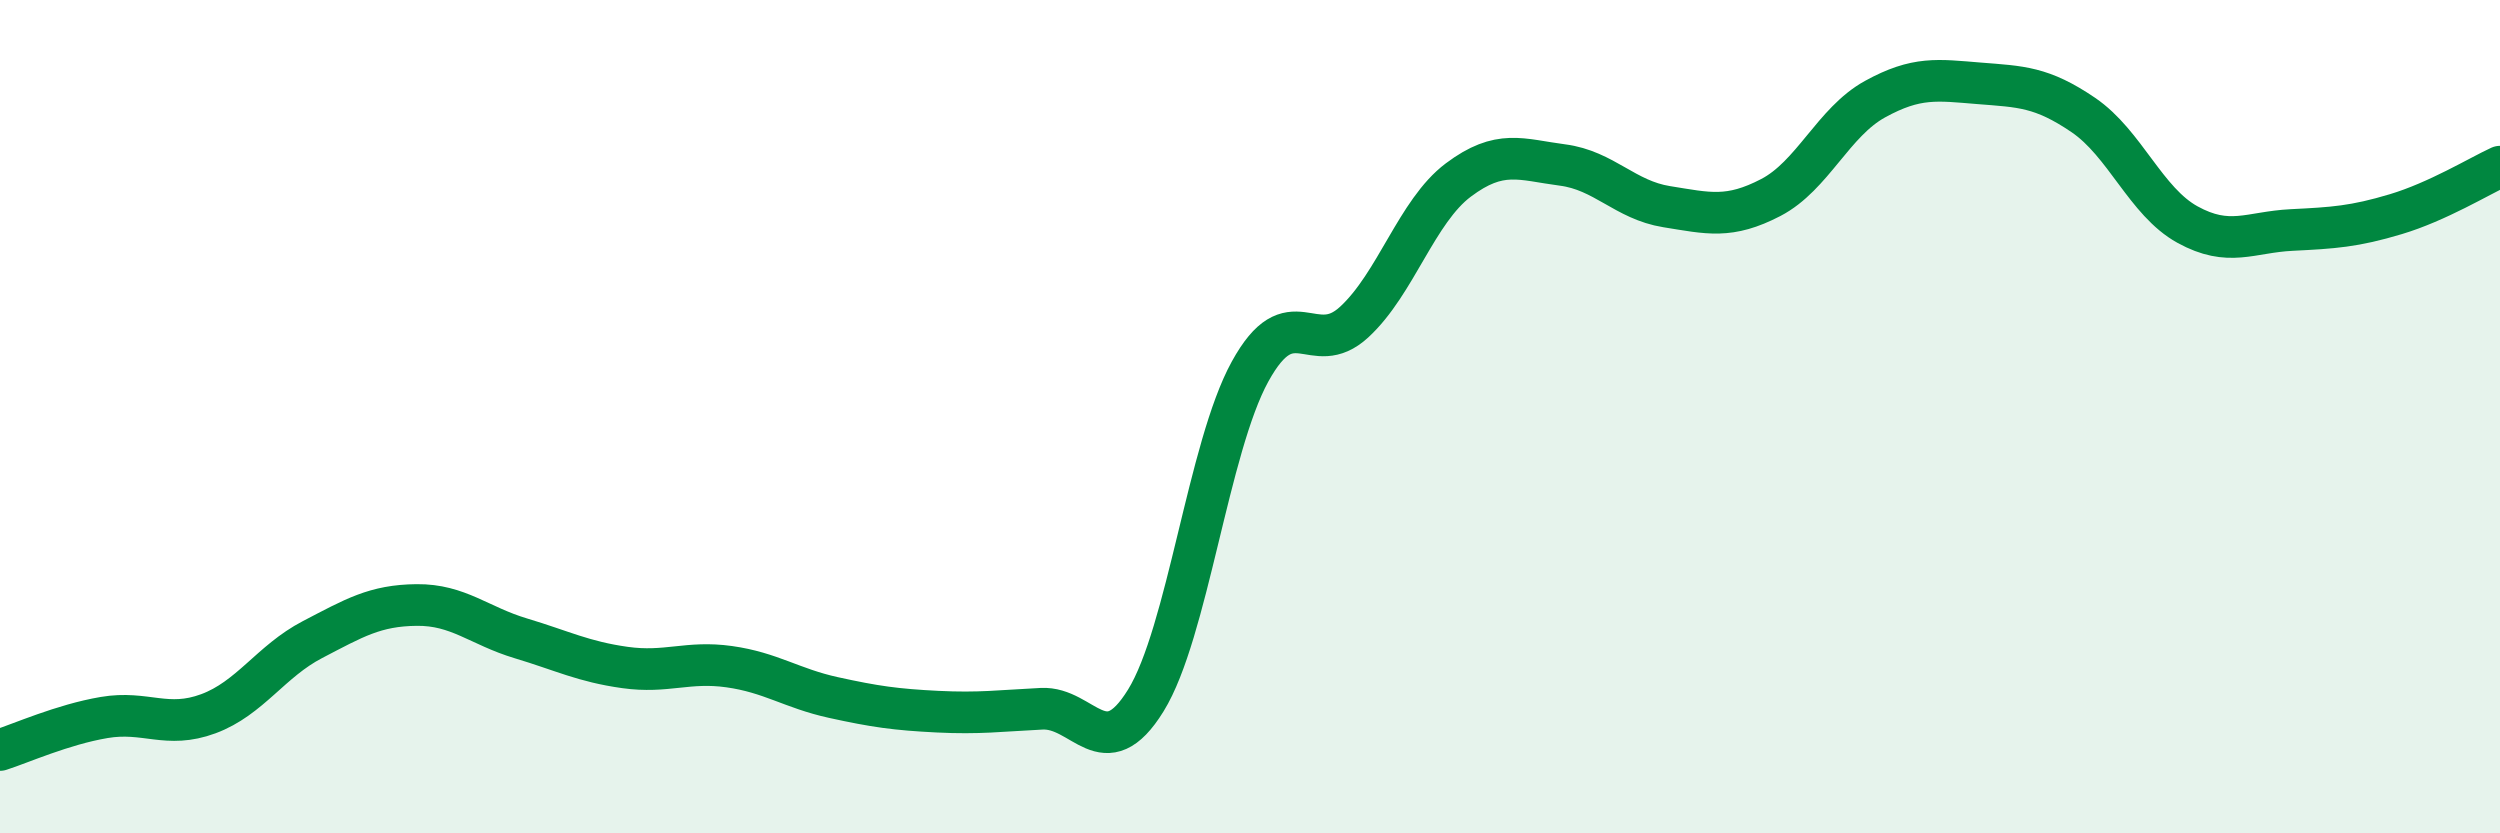
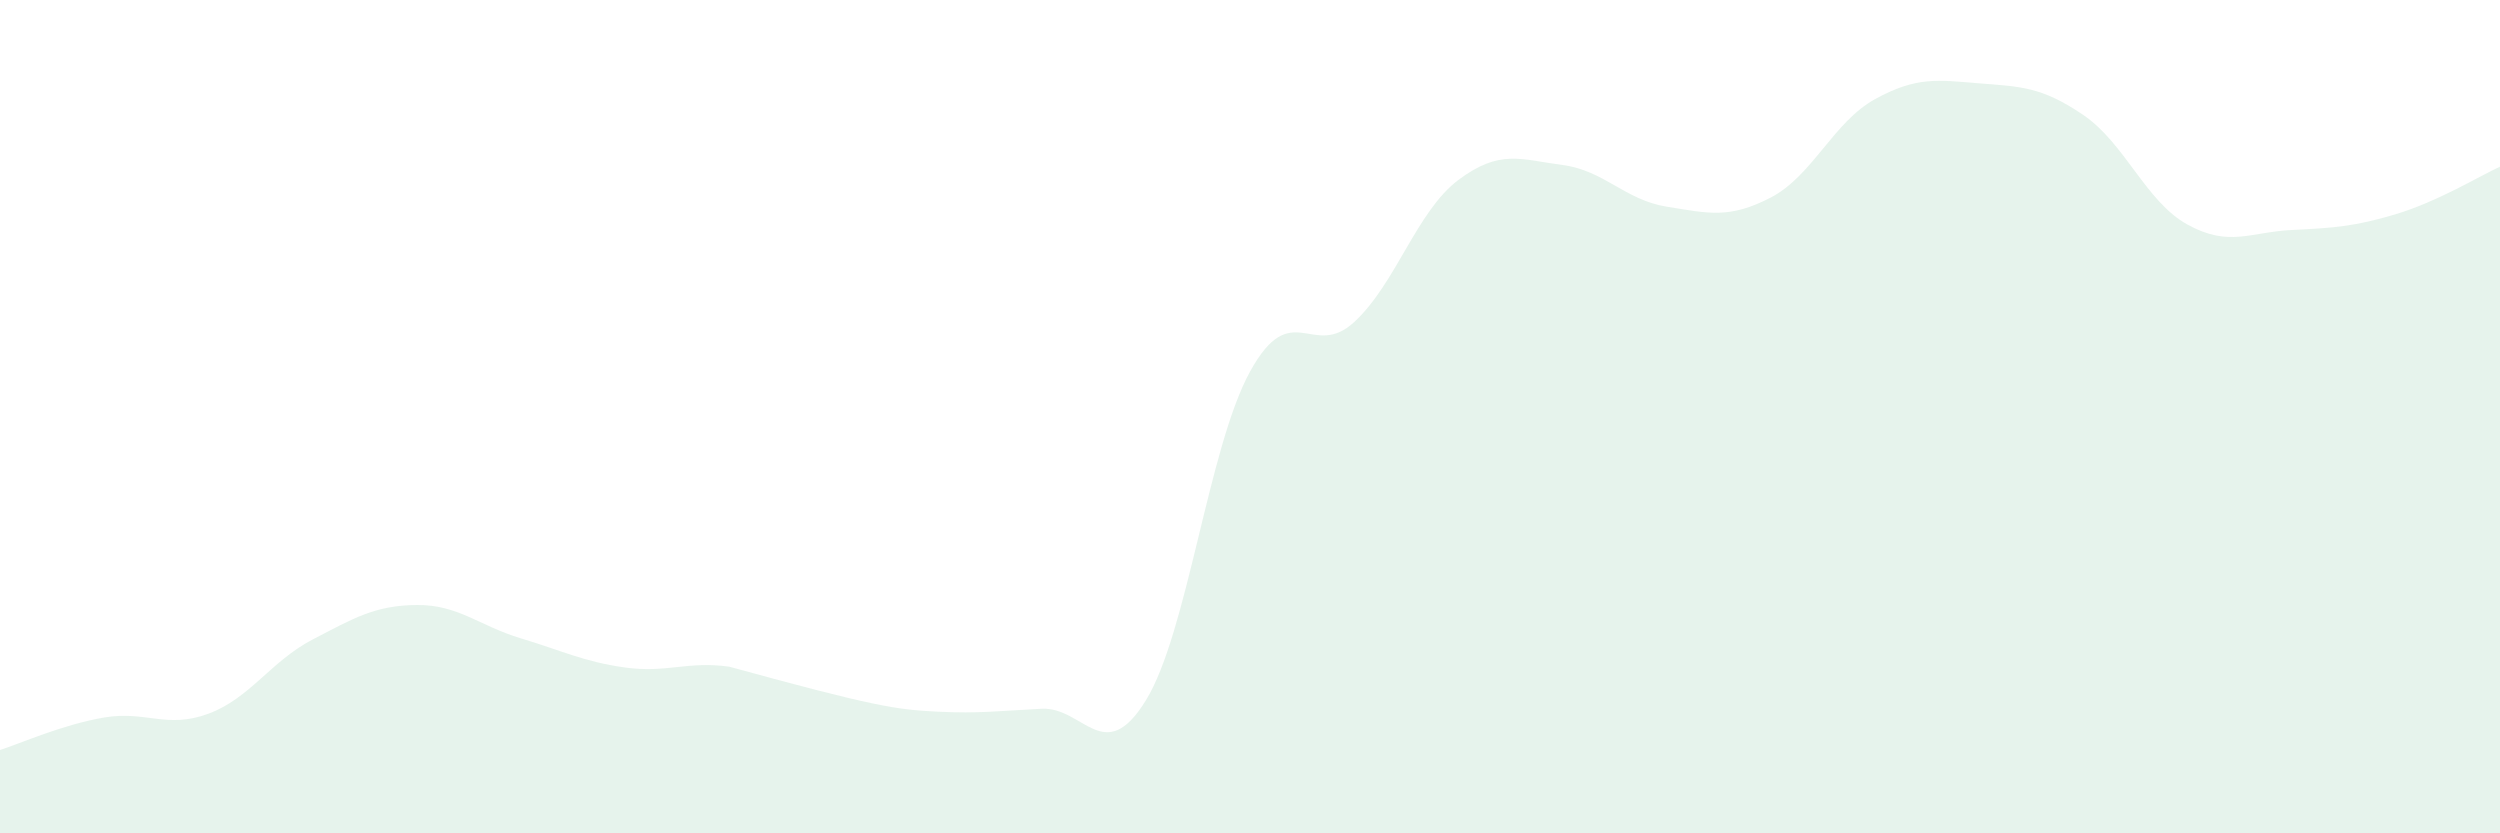
<svg xmlns="http://www.w3.org/2000/svg" width="60" height="20" viewBox="0 0 60 20">
-   <path d="M 0,18 C 0.5,17.84 1.5,17.39 2.5,17.22 C 3.5,17.05 4,17.5 5,17.13 C 6,16.76 6.5,15.87 7.5,15.35 C 8.5,14.83 9,14.53 10,14.52 C 11,14.51 11.5,15.02 12.5,15.32 C 13.5,15.62 14,15.88 15,16.02 C 16,16.16 16.5,15.86 17.5,16 C 18.5,16.14 19,16.52 20,16.74 C 21,16.96 21.5,17.03 22.5,17.08 C 23.5,17.13 24,17.06 25,17.01 C 26,16.96 26.5,18.43 27.5,16.81 C 28.5,15.19 29,10.74 30,8.92 C 31,7.1 31.5,8.65 32.5,7.73 C 33.5,6.81 34,5.07 35,4.32 C 36,3.57 36.5,3.83 37.5,3.96 C 38.5,4.09 39,4.8 40,4.96 C 41,5.12 41.5,5.26 42.5,4.74 C 43.5,4.22 44,2.93 45,2.38 C 46,1.83 46.5,1.92 47.5,2 C 48.5,2.08 49,2.08 50,2.76 C 51,3.44 51.5,4.84 52.5,5.39 C 53.5,5.94 54,5.57 55,5.52 C 56,5.47 56.5,5.44 57.5,5.14 C 58.5,4.84 59.5,4.23 60,4L60 20L0 20Z" fill="#008740" opacity="0.1" stroke-linecap="round" stroke-linejoin="round" />
-   <path d="M 0,18 C 0.5,17.84 1.5,17.39 2.5,17.22 C 3.5,17.05 4,17.5 5,17.13 C 6,16.76 6.5,15.87 7.5,15.35 C 8.5,14.83 9,14.53 10,14.52 C 11,14.51 11.5,15.02 12.5,15.32 C 13.5,15.62 14,15.88 15,16.02 C 16,16.16 16.5,15.86 17.5,16 C 18.5,16.14 19,16.52 20,16.74 C 21,16.96 21.5,17.03 22.5,17.08 C 23.5,17.13 24,17.06 25,17.01 C 26,16.96 26.5,18.43 27.5,16.81 C 28.5,15.19 29,10.74 30,8.92 C 31,7.1 31.5,8.65 32.5,7.73 C 33.5,6.81 34,5.07 35,4.32 C 36,3.57 36.5,3.83 37.5,3.96 C 38.5,4.09 39,4.8 40,4.96 C 41,5.12 41.5,5.26 42.5,4.74 C 43.5,4.22 44,2.93 45,2.38 C 46,1.83 46.5,1.92 47.5,2 C 48.5,2.08 49,2.08 50,2.76 C 51,3.44 51.5,4.84 52.5,5.39 C 53.5,5.94 54,5.57 55,5.52 C 56,5.47 56.5,5.44 57.5,5.14 C 58.5,4.84 59.5,4.23 60,4" stroke="#008740" stroke-width="1" fill="none" stroke-linecap="round" stroke-linejoin="round" />
+   <path d="M 0,18 C 0.5,17.84 1.5,17.39 2.5,17.22 C 3.5,17.05 4,17.5 5,17.13 C 6,16.76 6.5,15.87 7.5,15.35 C 8.5,14.83 9,14.53 10,14.52 C 11,14.51 11.5,15.02 12.5,15.32 C 13.5,15.62 14,15.88 15,16.02 C 16,16.16 16.5,15.86 17.5,16 C 21,16.96 21.5,17.03 22.5,17.08 C 23.5,17.13 24,17.06 25,17.01 C 26,16.96 26.5,18.43 27.5,16.81 C 28.5,15.19 29,10.74 30,8.92 C 31,7.1 31.5,8.65 32.5,7.73 C 33.5,6.81 34,5.07 35,4.32 C 36,3.57 36.5,3.83 37.5,3.96 C 38.5,4.09 39,4.8 40,4.96 C 41,5.12 41.5,5.26 42.5,4.74 C 43.5,4.22 44,2.93 45,2.38 C 46,1.83 46.5,1.92 47.5,2 C 48.5,2.08 49,2.08 50,2.76 C 51,3.44 51.5,4.84 52.5,5.39 C 53.5,5.94 54,5.57 55,5.52 C 56,5.47 56.5,5.44 57.5,5.14 C 58.5,4.84 59.5,4.23 60,4L60 20L0 20Z" fill="#008740" opacity="0.1" stroke-linecap="round" stroke-linejoin="round" />
</svg>